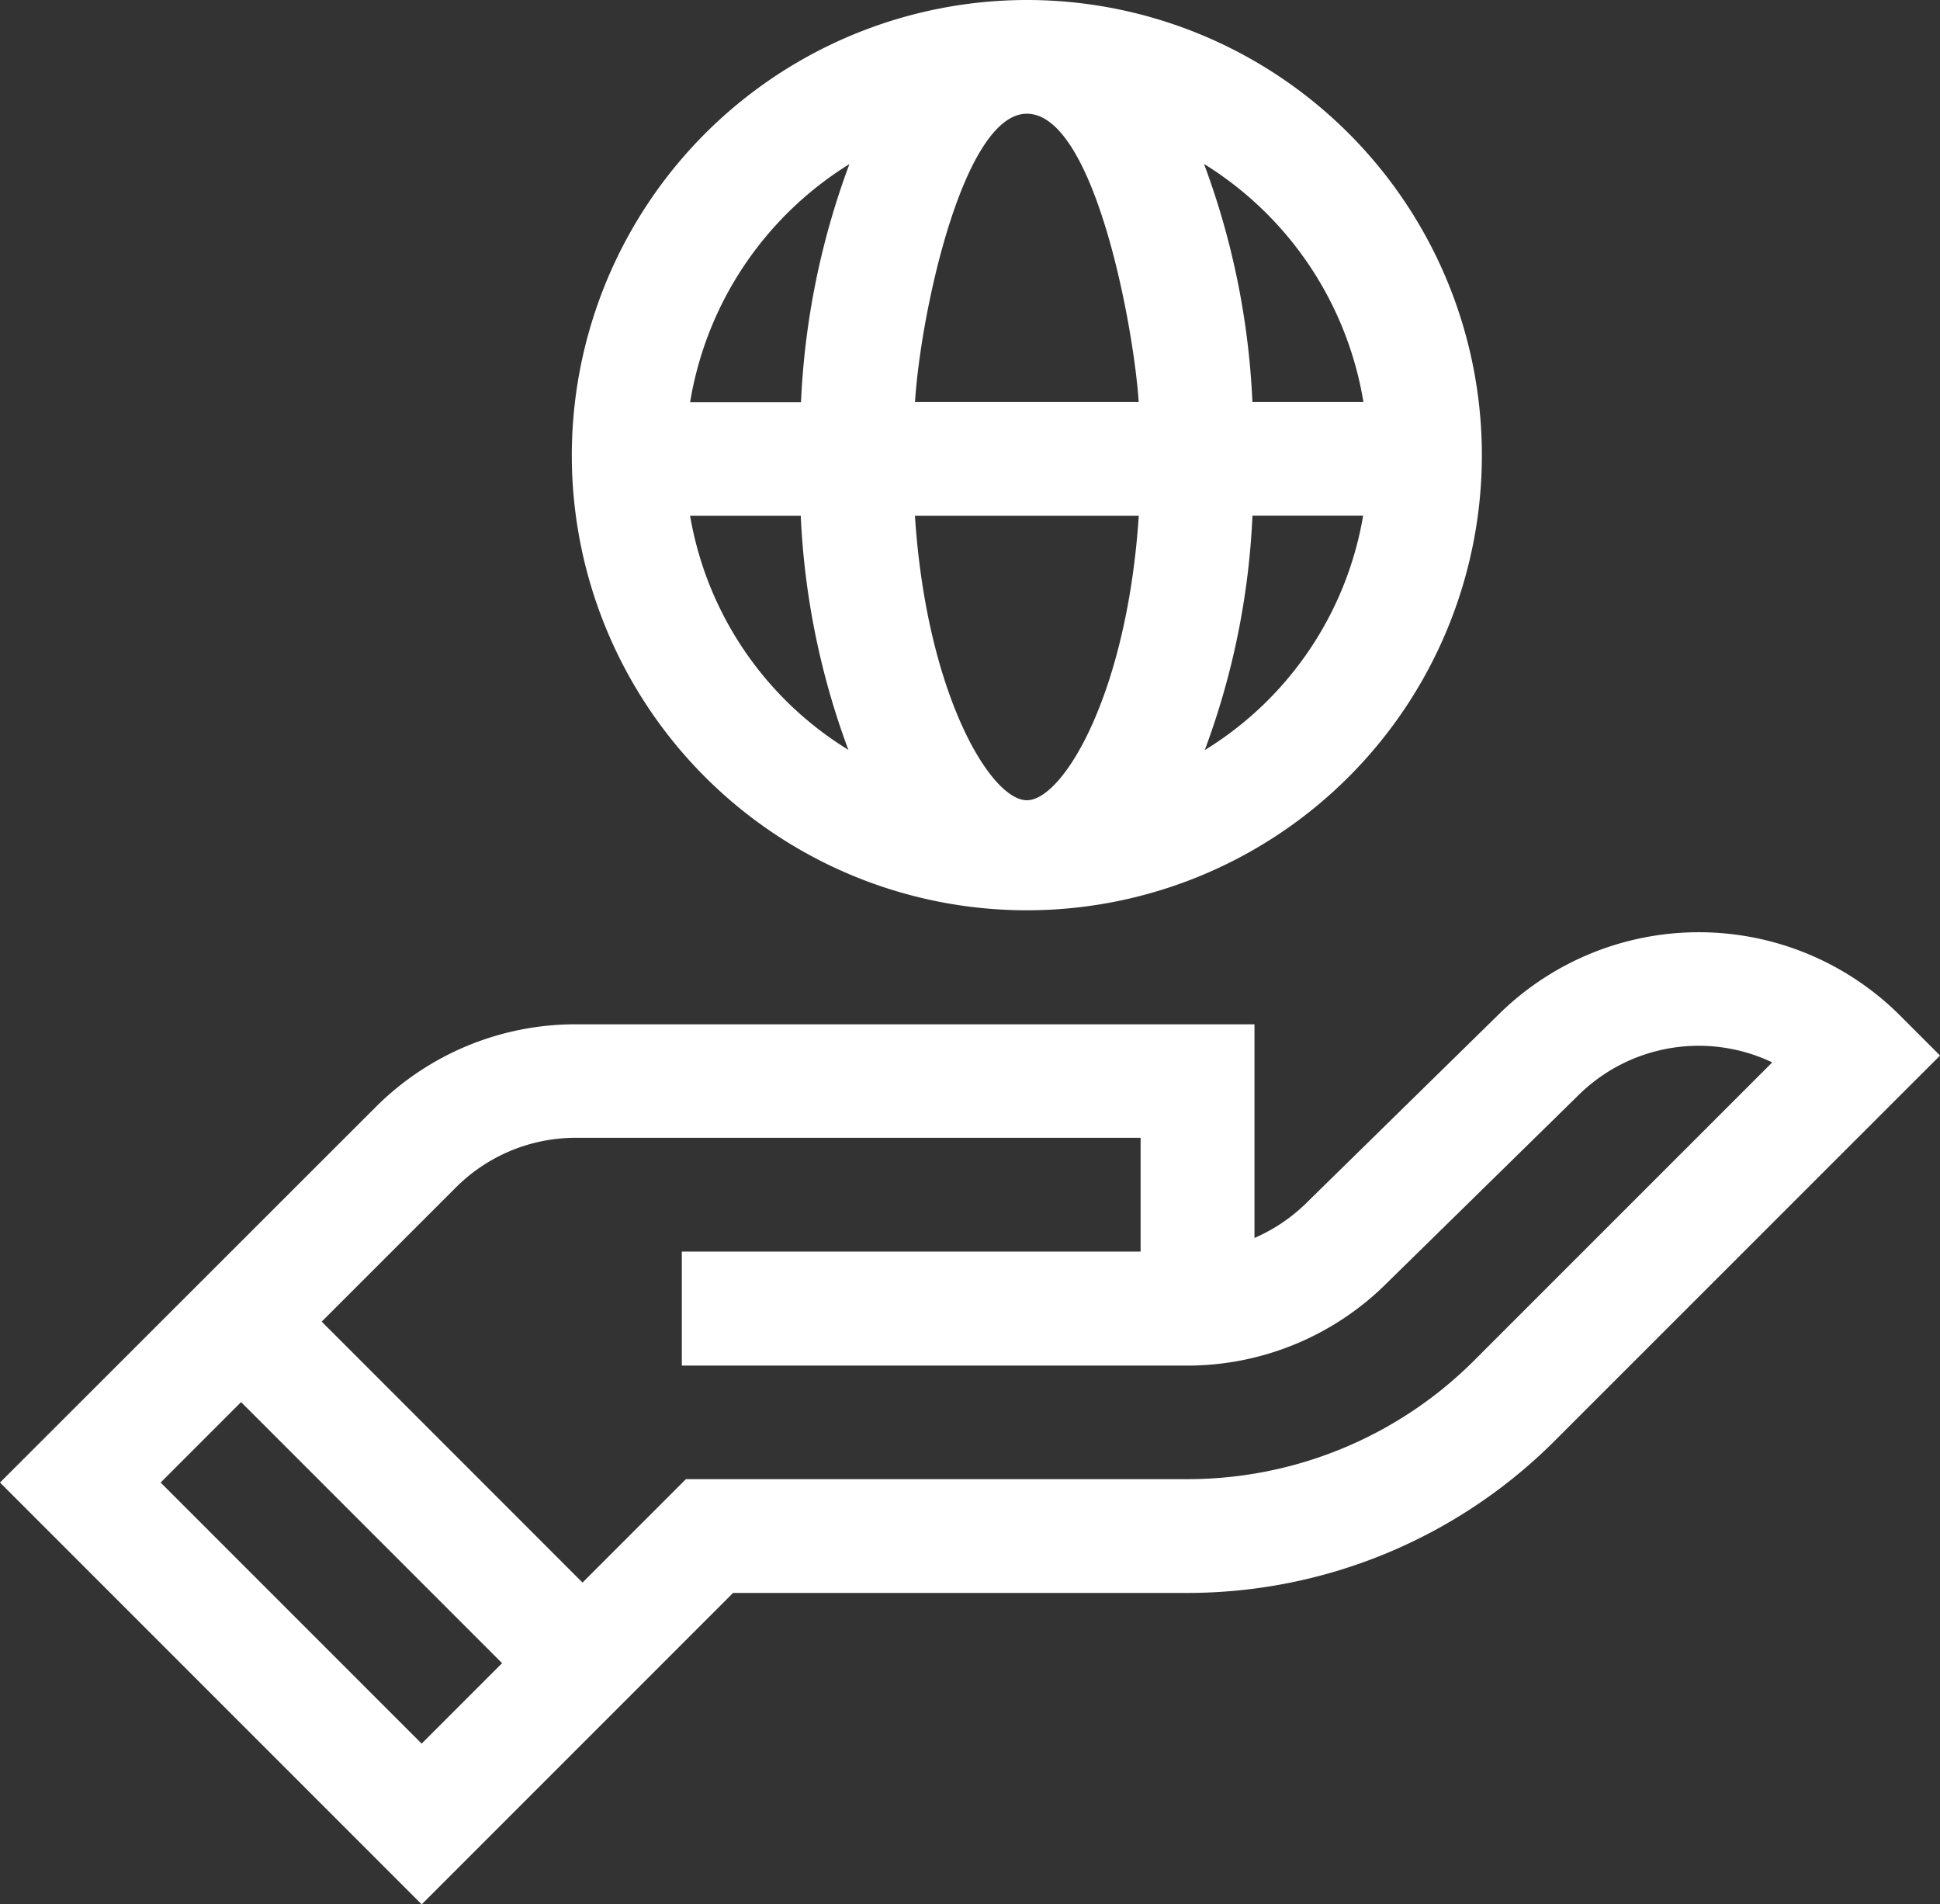
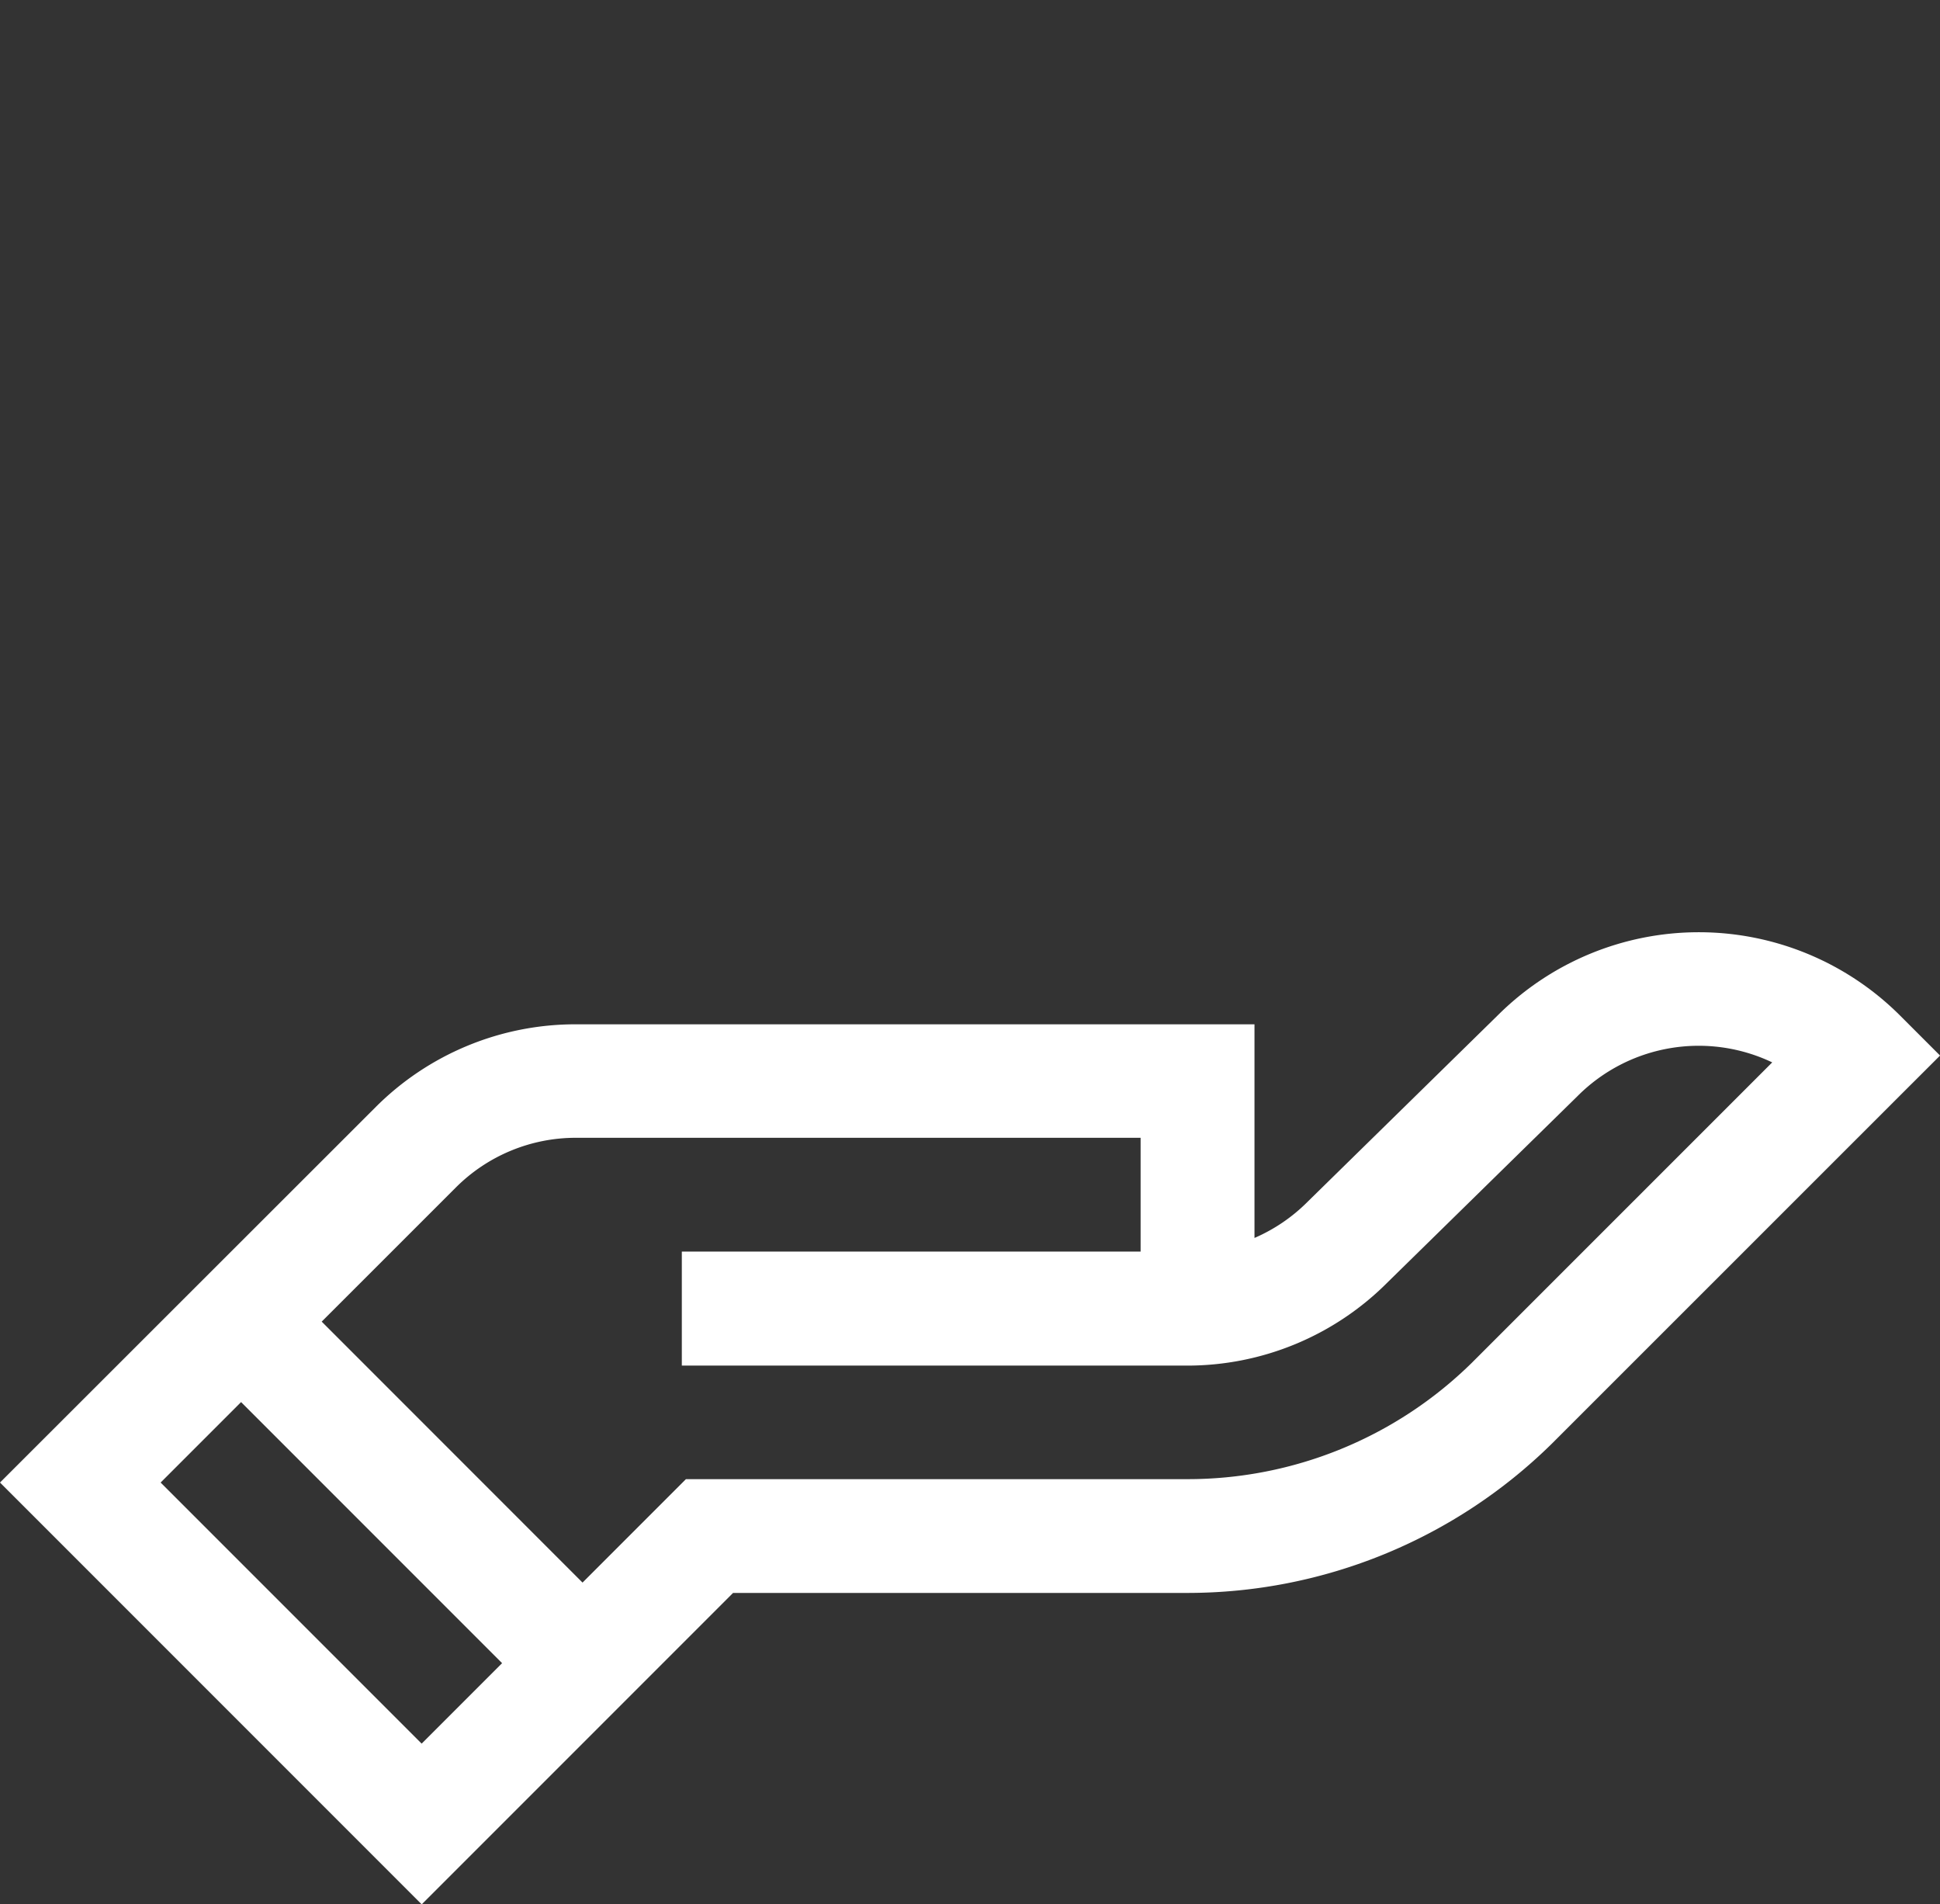
<svg xmlns="http://www.w3.org/2000/svg" width="32.607" height="32" viewBox="0 0 32.607 32">
  <rect x="0" y="0" width="32.607" height="32" fill="#333333" stroke="none" />
  <g id="social-responsibility" transform="translate(0 -4.76)">
-     <path id="Path_4589" data-name="Path 4589" d="M150.812,12.471A7.648,7.648,0,1,0,158.46,4.76,7.656,7.656,0,0,0,150.812,12.471Zm9.528-.956h-3.76c.1-1.55.824-4.844,1.88-4.844C159.591,6.672,160.255,10.229,160.34,11.515Zm-1.88,6.692c-.611,0-1.687-1.792-1.881-4.78h3.762C160.146,16.415,159.071,18.207,158.46,18.207ZM155.477,7.519a13.082,13.082,0,0,0-.813,4H152.8a5.815,5.815,0,0,1,2.675-4ZM152.8,13.427h1.86a12.9,12.9,0,0,0,.8,3.933A5.749,5.749,0,0,1,152.8,13.427Zm8.652,3.933a12.9,12.9,0,0,0,.8-3.934h1.86A5.749,5.749,0,0,1,161.456,17.361Zm2.661-5.845h-1.862a13.082,13.082,0,0,0-.813-4A5.815,5.815,0,0,1,164.117,11.515Z" transform="translate(-141.201)" fill="#fff" />
    <path id="Path_4590" data-name="Path 4590" d="M12.321,261.62h7.626a8.734,8.734,0,0,0,6.143-2.515l5.841-5.839.677-.676-.676-.676a4.787,4.787,0,0,0-6.758,0l-3.191,3.128-.007.007a2.865,2.865,0,0,1-.891.606v-3.59H9.685a4.748,4.748,0,0,0-3.38,1.4L0,259.765l7.088,7.088,5.233-5.233Zm-4.664-6.808a2.849,2.849,0,0,1,2.028-.84h9.486v1.912H11.46V257.8h8.487a4.749,4.749,0,0,0,3.376-1.4l3.191-3.128.007-.007a2.875,2.875,0,0,1,3.266-.56l-5.049,5.048a6.809,6.809,0,0,1-4.791,1.955H11.529l-1.738,1.738-4.384-4.385ZM2.7,259.765l1.352-1.352L8.439,262.8l-1.352,1.352Z" transform="translate(0 -230.093)" fill="#fff" />
  </g>
</svg>